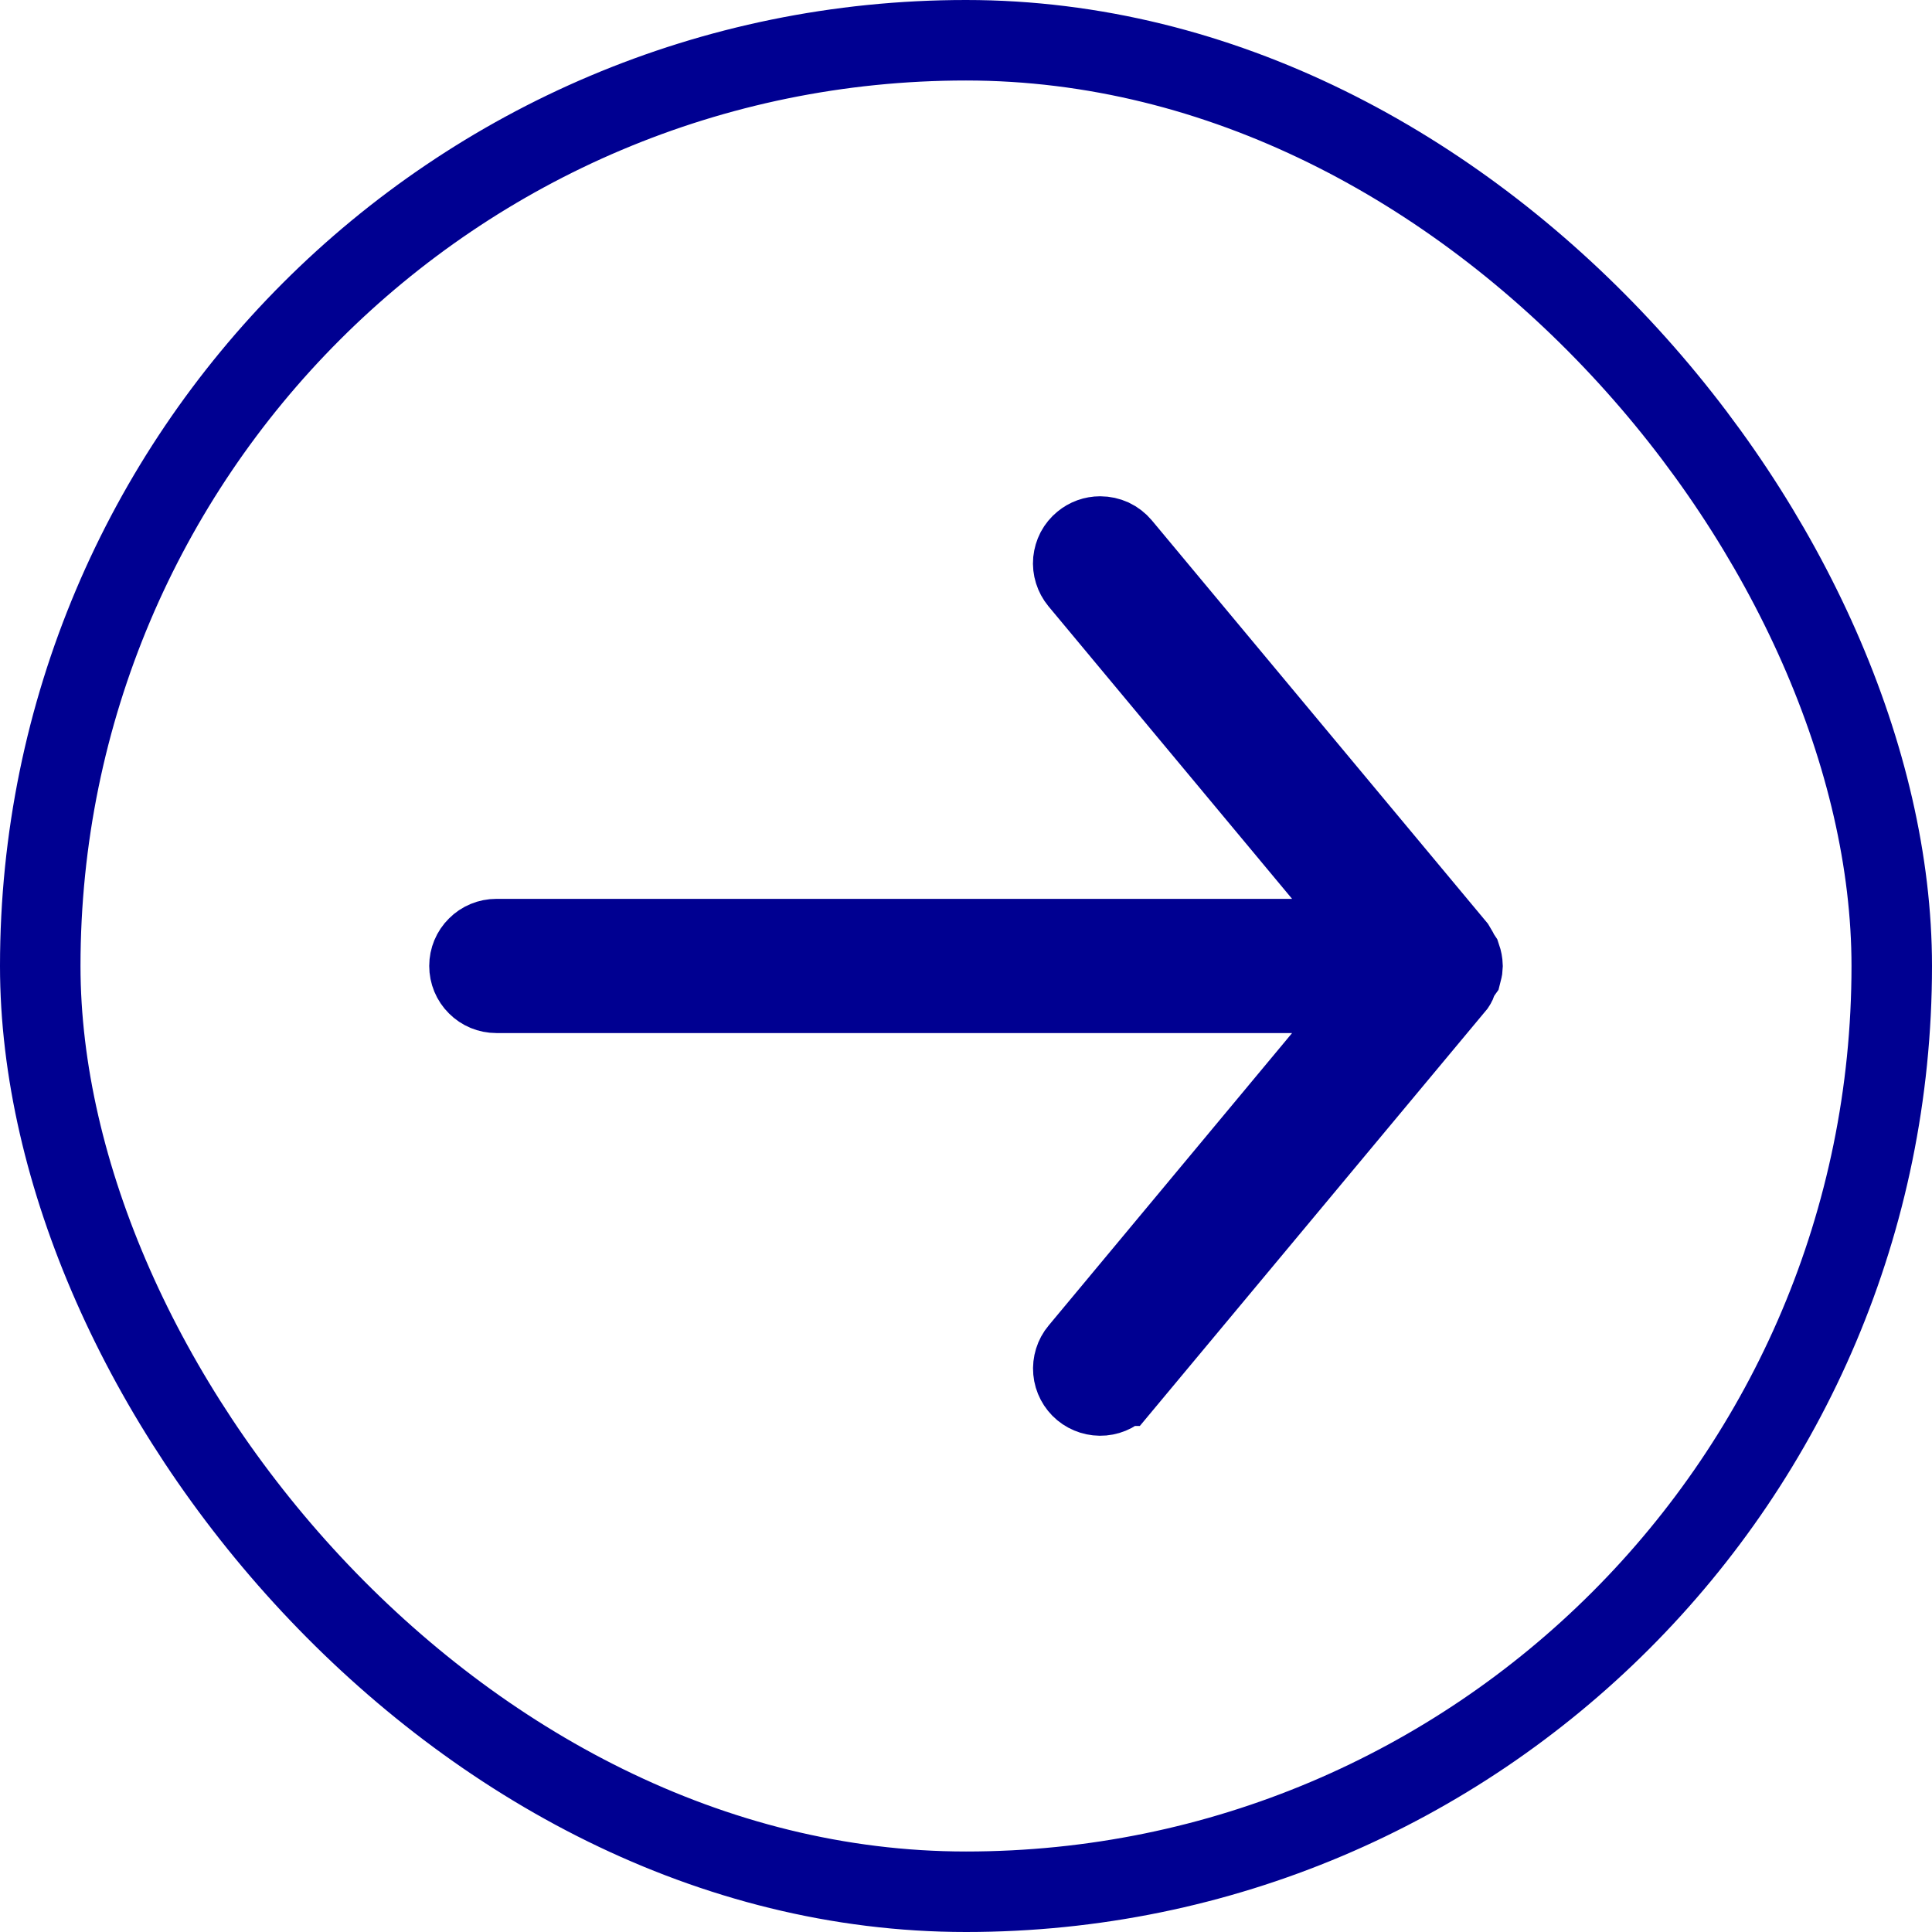
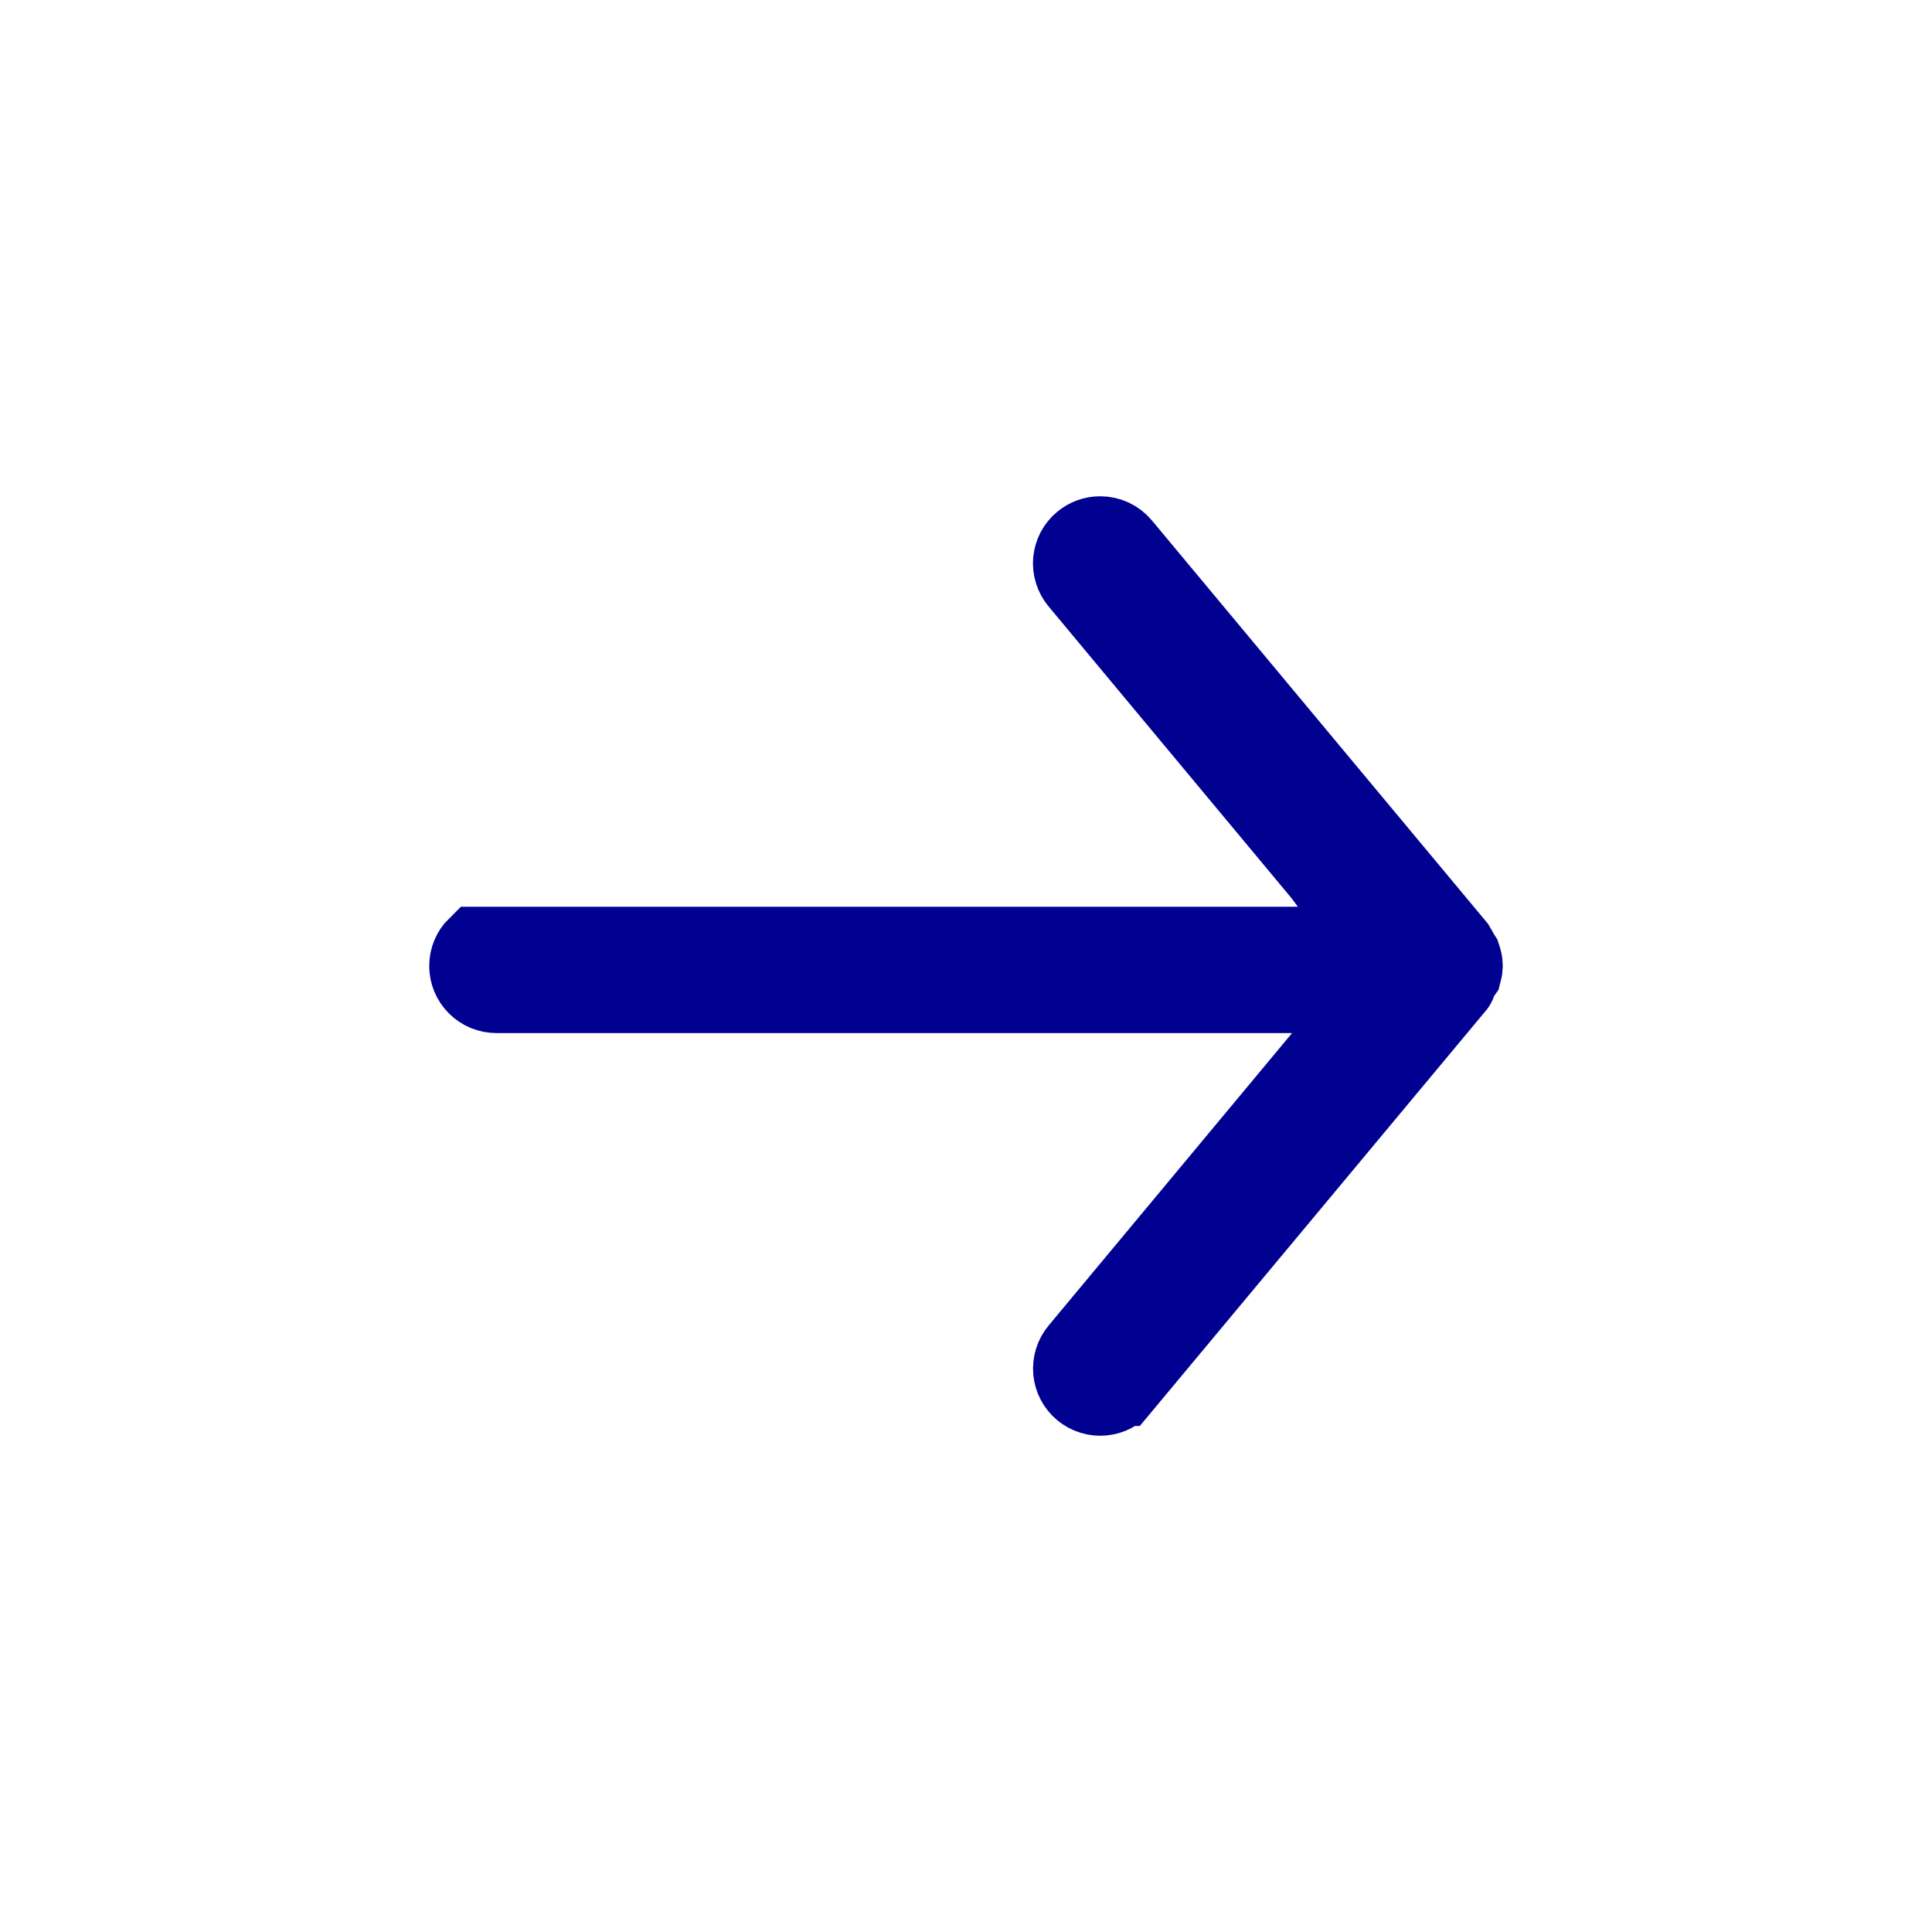
<svg xmlns="http://www.w3.org/2000/svg" width="24" height="24" viewBox="0 0 24 24" fill="none">
-   <rect x="0.5" y="0.5" width="23" height="23" rx="11.5" stroke="#000091" />
-   <path d="M16.435 13.153L17.118 12.333H16.051H6.166C6.077 12.333 5.992 12.298 5.93 12.235C5.867 12.173 5.832 12.088 5.832 11.999C5.832 11.911 5.867 11.826 5.93 11.764C5.992 11.701 6.077 11.666 6.166 11.666H16.051H17.118L16.435 10.846L13.409 7.212L13.409 7.212C13.381 7.178 13.36 7.139 13.347 7.097C13.334 7.056 13.329 7.011 13.333 6.968C13.338 6.924 13.35 6.882 13.37 6.843C13.391 6.804 13.419 6.77 13.453 6.742C13.513 6.692 13.588 6.665 13.666 6.665L13.668 6.665C13.717 6.665 13.765 6.676 13.81 6.696C13.854 6.717 13.893 6.747 13.925 6.785L13.925 6.785L18.077 11.768C18.085 11.781 18.093 11.794 18.1 11.807C18.117 11.843 18.134 11.871 18.148 11.892C18.16 11.927 18.167 11.963 18.168 11.999C18.167 12.026 18.164 12.052 18.157 12.077C18.137 12.105 18.107 12.155 18.083 12.221C18.081 12.225 18.079 12.228 18.077 12.231L13.925 17.214L13.924 17.214C13.868 17.283 13.786 17.326 13.698 17.334C13.609 17.342 13.521 17.314 13.453 17.258C13.385 17.201 13.342 17.12 13.334 17.031C13.33 16.988 13.335 16.943 13.348 16.901C13.361 16.859 13.382 16.82 13.41 16.787L16.435 13.153Z" fill="black" stroke="#000091" />
+   <path d="M16.435 13.153L17.118 12.333H16.051H6.166C6.077 12.333 5.992 12.298 5.93 12.235C5.867 12.173 5.832 12.088 5.832 11.999C5.832 11.911 5.867 11.826 5.93 11.764H16.051H17.118L16.435 10.846L13.409 7.212L13.409 7.212C13.381 7.178 13.36 7.139 13.347 7.097C13.334 7.056 13.329 7.011 13.333 6.968C13.338 6.924 13.35 6.882 13.37 6.843C13.391 6.804 13.419 6.77 13.453 6.742C13.513 6.692 13.588 6.665 13.666 6.665L13.668 6.665C13.717 6.665 13.765 6.676 13.81 6.696C13.854 6.717 13.893 6.747 13.925 6.785L13.925 6.785L18.077 11.768C18.085 11.781 18.093 11.794 18.1 11.807C18.117 11.843 18.134 11.871 18.148 11.892C18.16 11.927 18.167 11.963 18.168 11.999C18.167 12.026 18.164 12.052 18.157 12.077C18.137 12.105 18.107 12.155 18.083 12.221C18.081 12.225 18.079 12.228 18.077 12.231L13.925 17.214L13.924 17.214C13.868 17.283 13.786 17.326 13.698 17.334C13.609 17.342 13.521 17.314 13.453 17.258C13.385 17.201 13.342 17.12 13.334 17.031C13.33 16.988 13.335 16.943 13.348 16.901C13.361 16.859 13.382 16.82 13.41 16.787L16.435 13.153Z" fill="black" stroke="#000091" />
</svg>